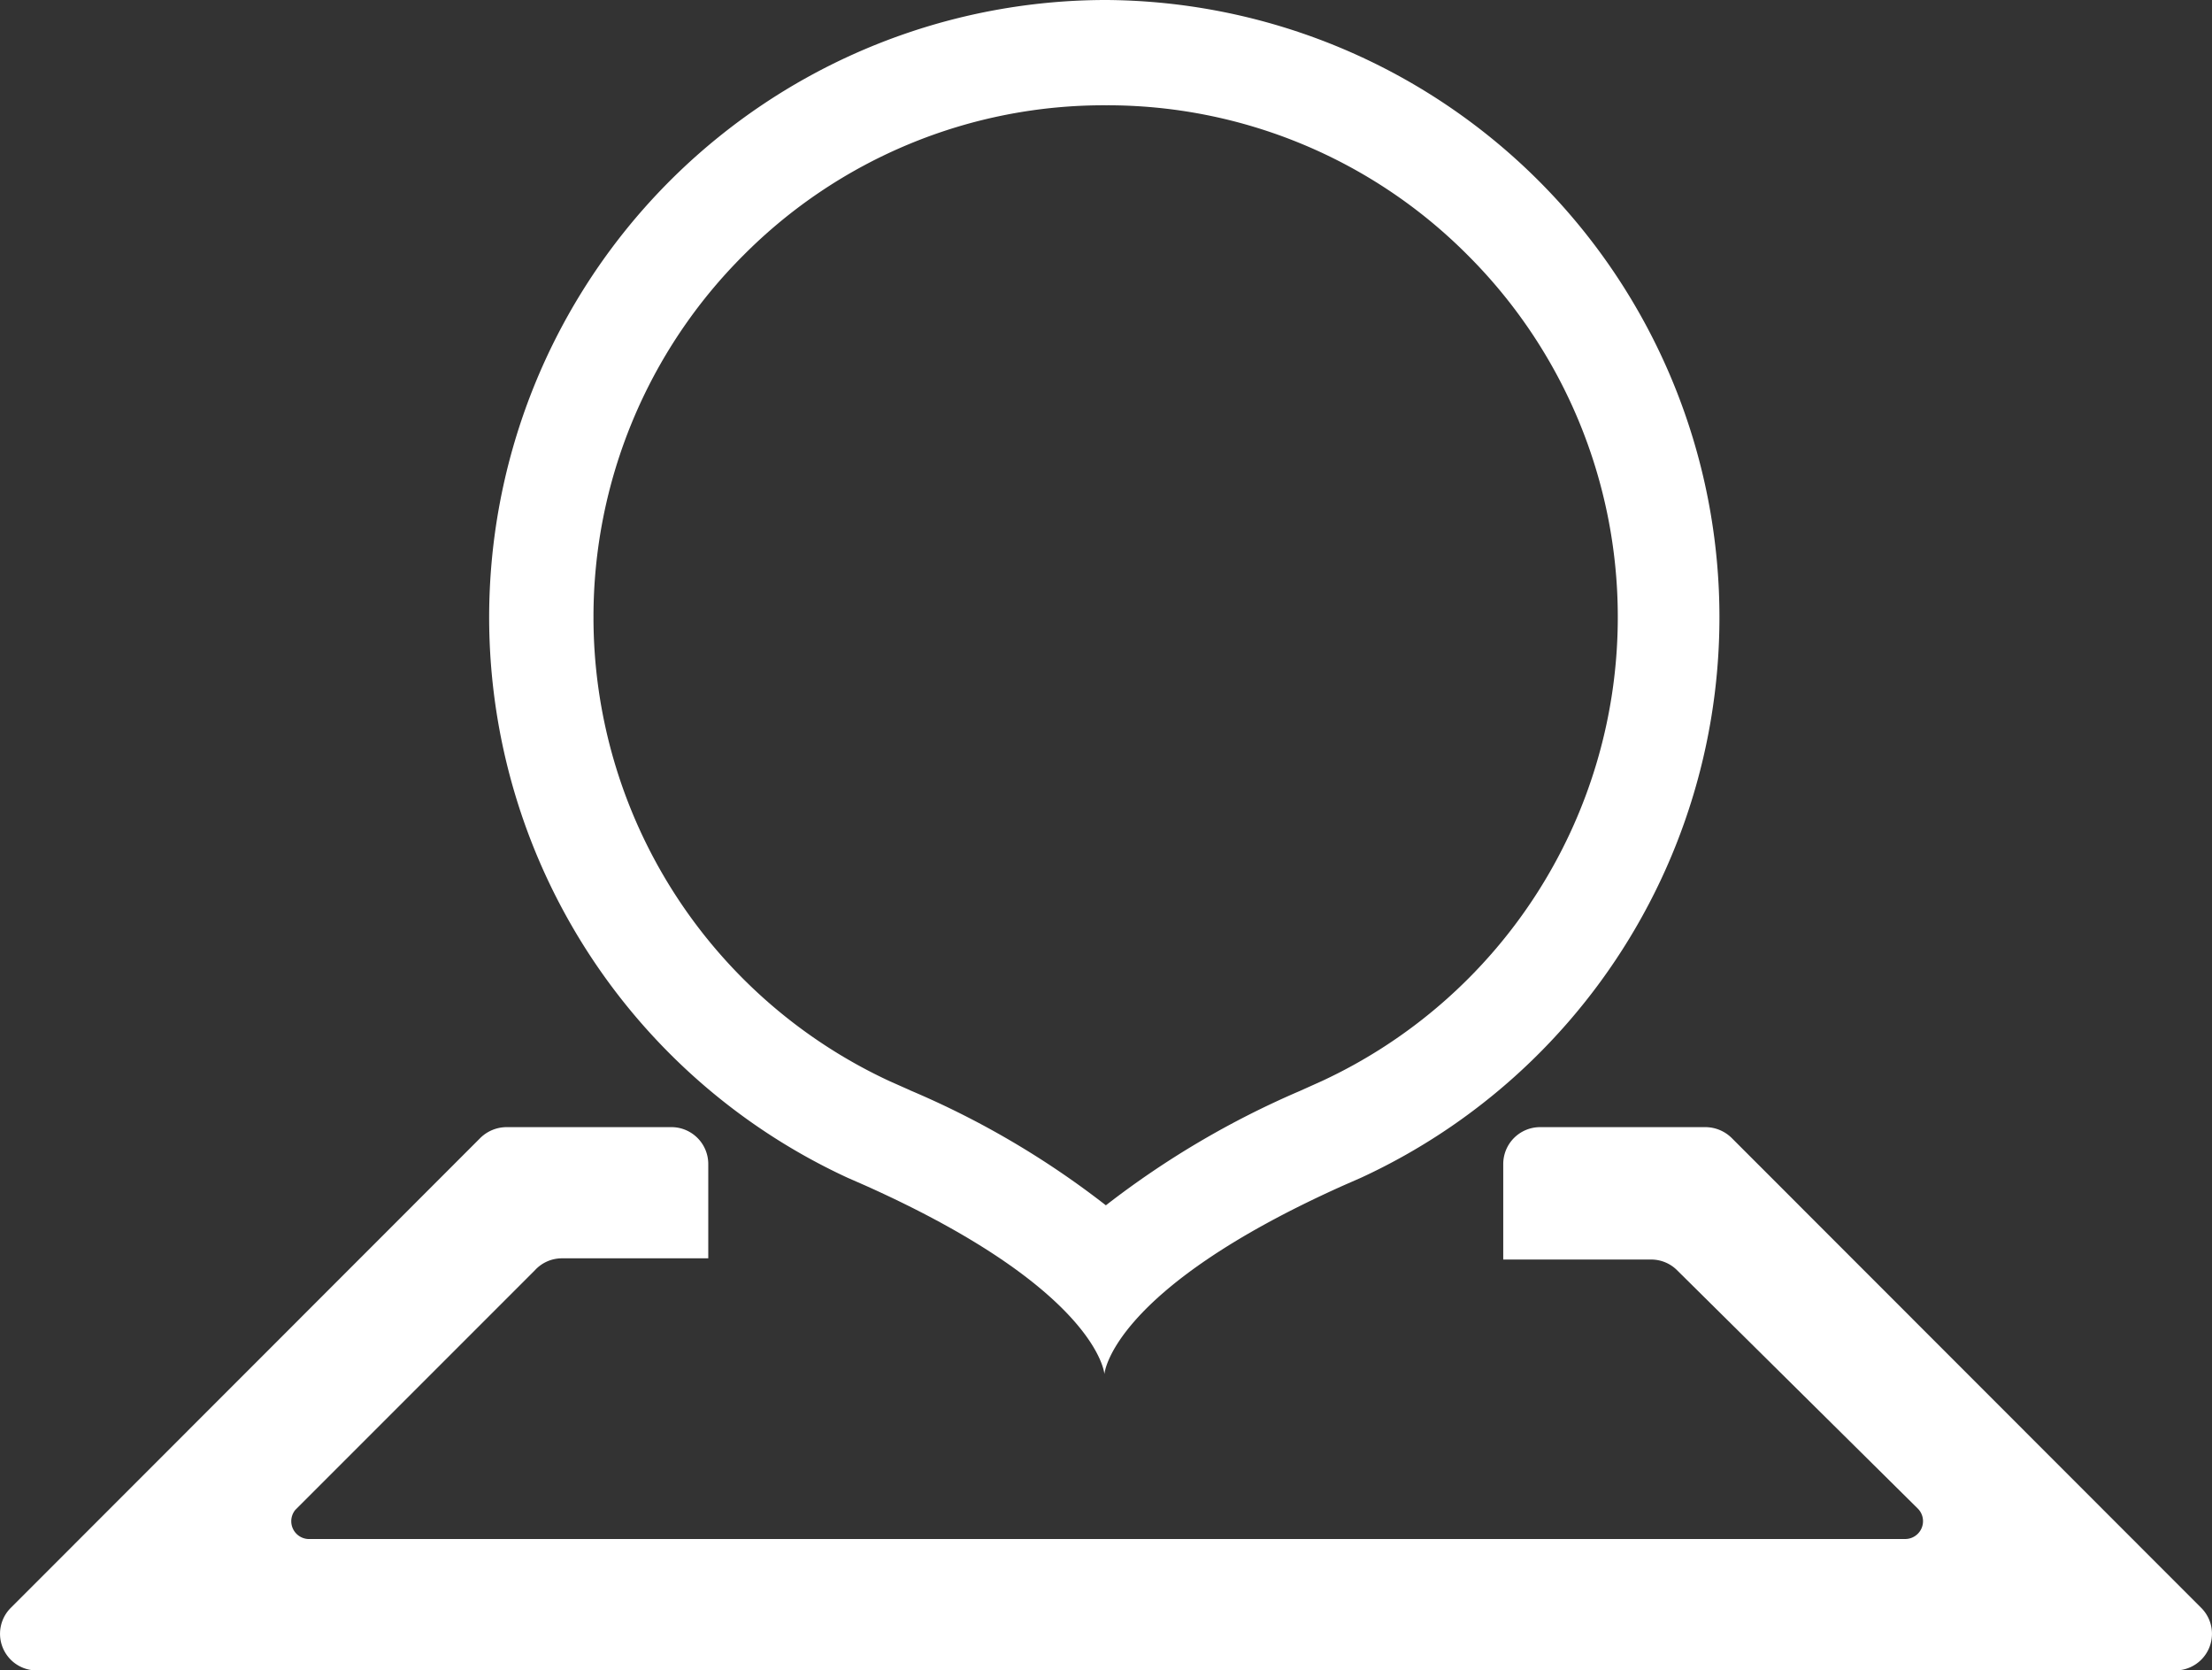
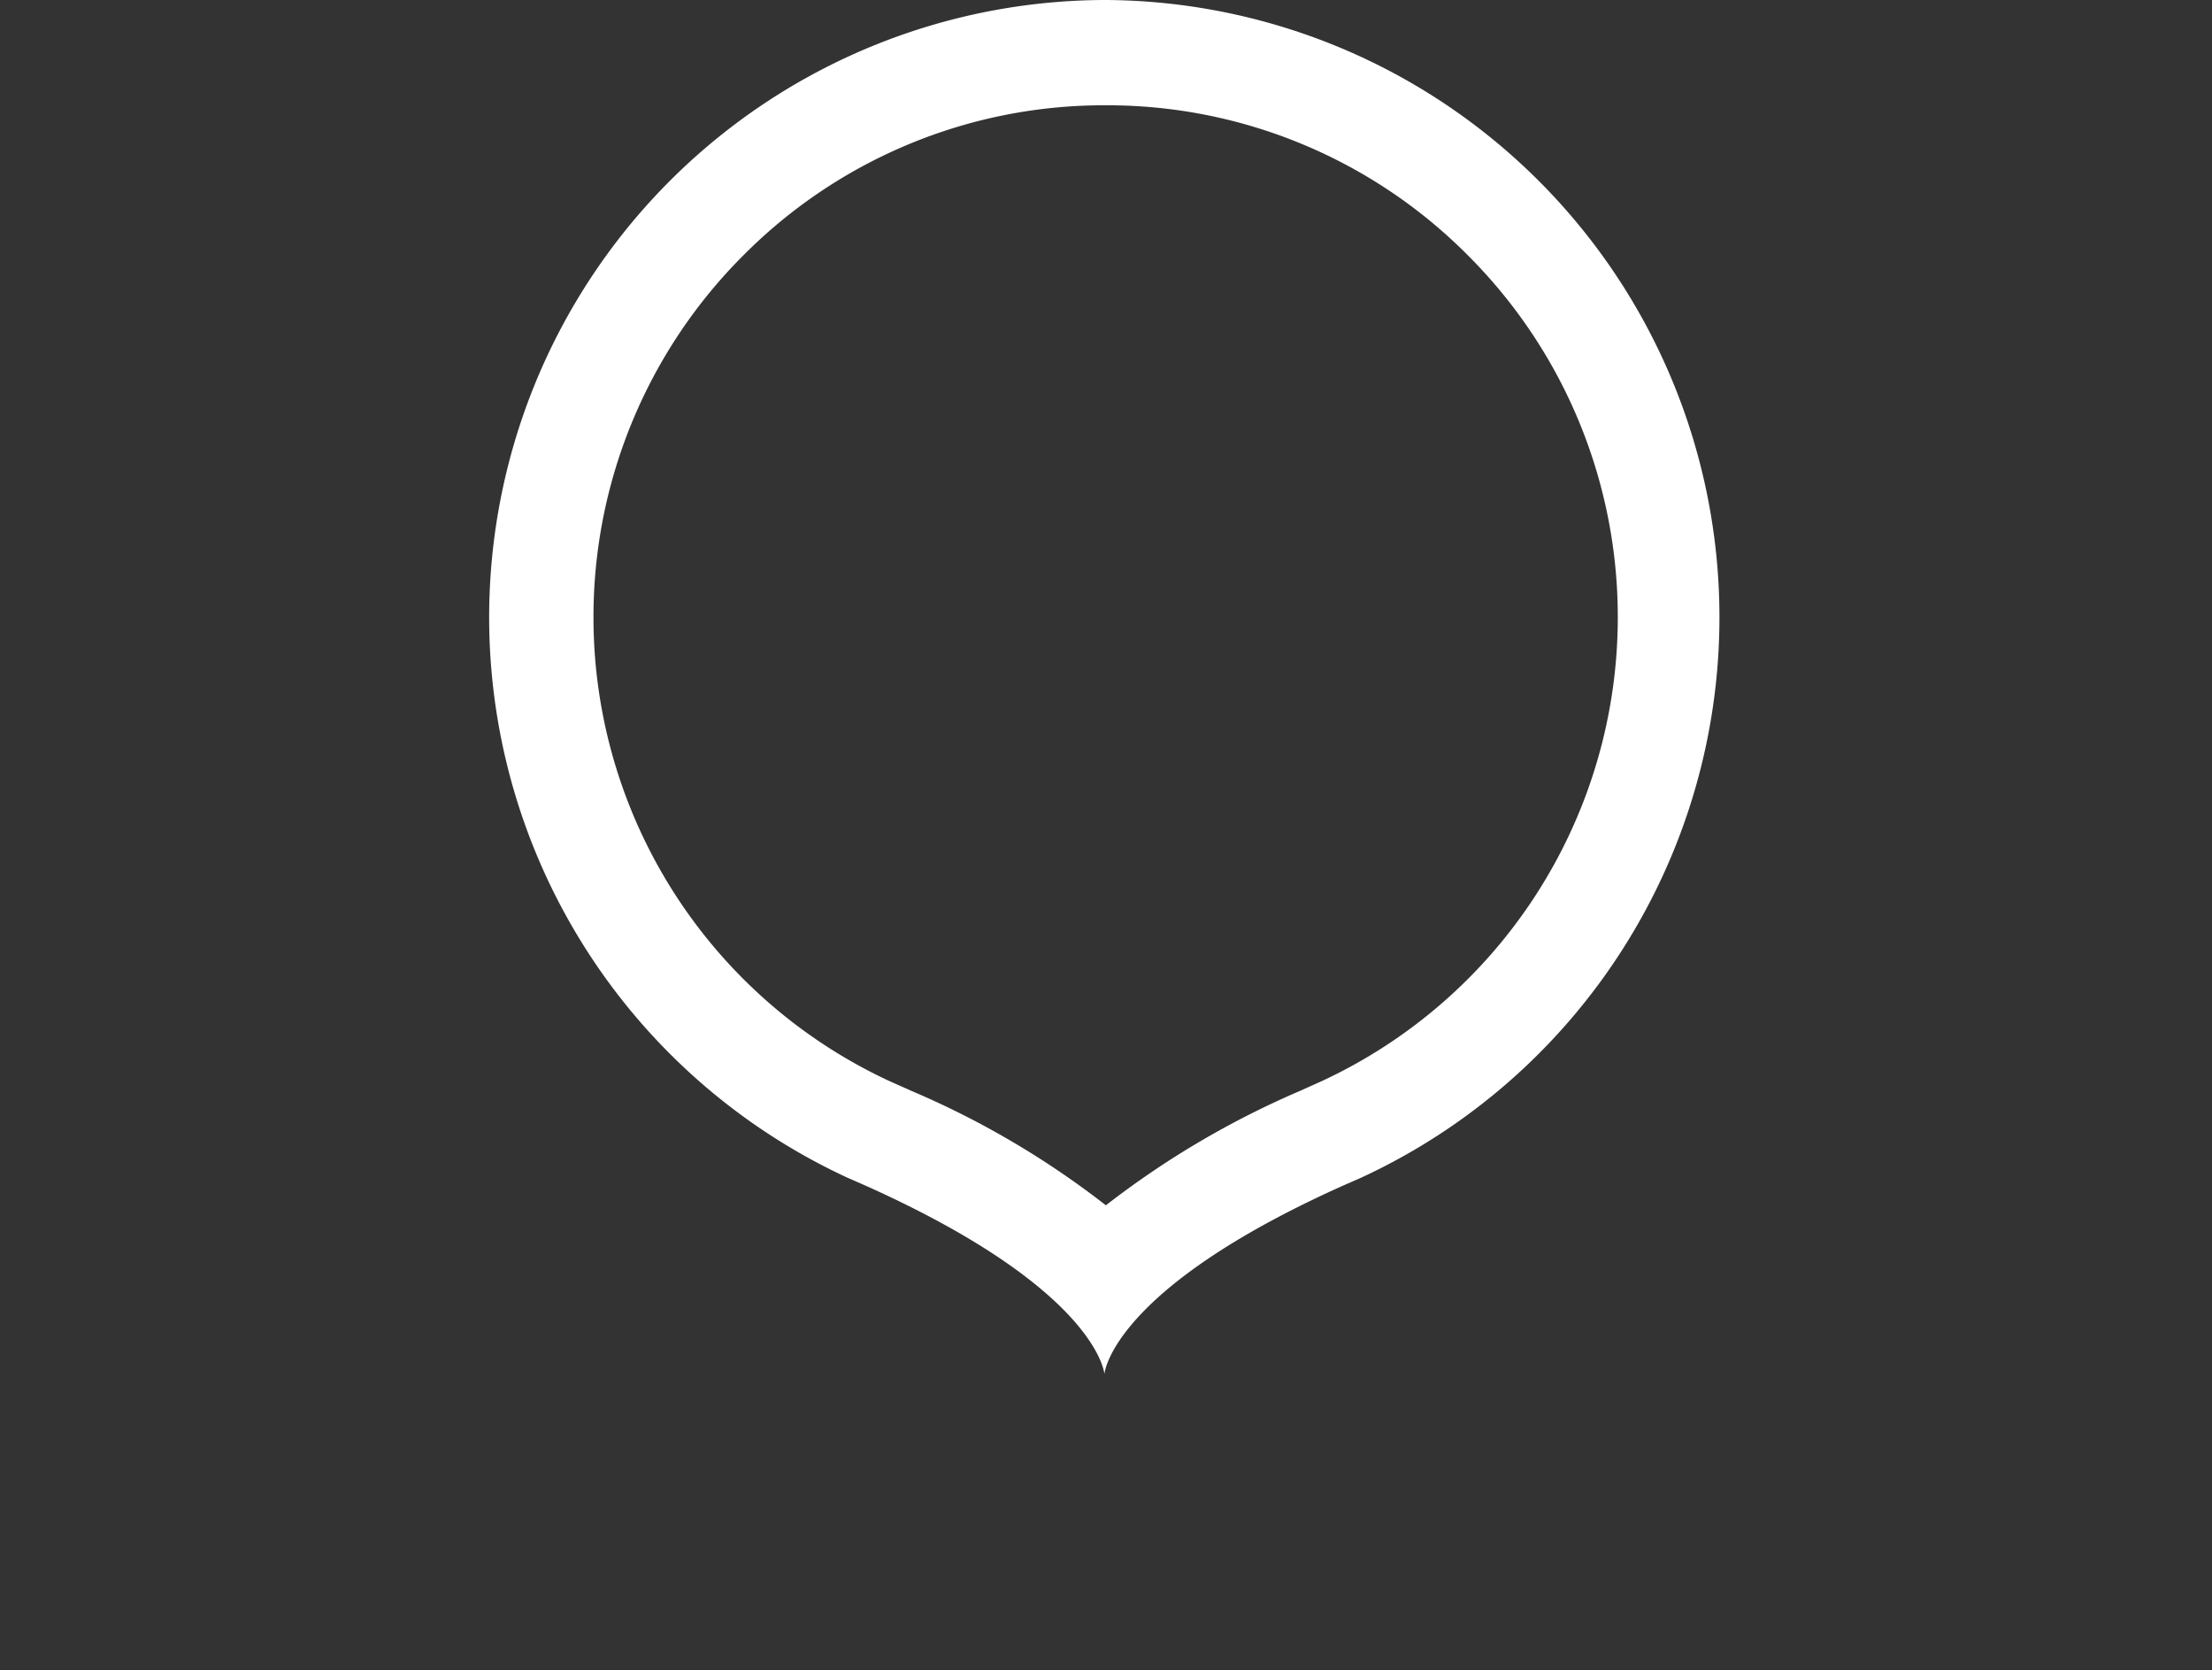
<svg xmlns="http://www.w3.org/2000/svg" viewBox="0 0 90.57 68.38">
  <rect x="0" y="0" width="90.57" height="68.38" fill="#333333" stroke="none" />
  <defs>
    <style>.cls-1{fill:#fff;}</style>
  </defs>
  <g id="Layer_2" data-name="Layer 2">
    <g id="Layer_1-2" data-name="Layer 1">
      <path class="cls-1" d="M45.29,4.31A20.8,20.8,0,0,1,60.1,10.45a20.91,20.91,0,0,1,6.14,14.81,20.93,20.93,0,0,1-12.13,19l-.69.31-.2.09a36.23,36.23,0,0,0-7.94,4.68,35.65,35.65,0,0,0-8-4.7l-.13-.06-.72-.32a20.93,20.93,0,0,1-12.13-19,20.91,20.91,0,0,1,6.14-14.81A20.8,20.8,0,0,1,45.29,4.31m0-4.31A25.27,25.27,0,0,0,34.7,48.21h0l.73.32,0,0c9.55,4.28,9.79,7.72,9.79,7.72s.23-3.44,9.78-7.72l0,0,.73-.32h0A25.27,25.27,0,0,0,45.29,0Z" />
-       <path class="cls-1" d="M89.07,68.38H1.51A1.5,1.5,0,0,1,.44,65.82L19.67,46.58a1.54,1.54,0,0,1,1.07-.44h6.78A1.51,1.51,0,0,1,29,47.65v3.86H23A1.5,1.5,0,0,0,21.9,52l-9.81,9.81A.73.73,0,0,0,12.61,63H78a.73.73,0,0,0,.52-1.25L68.67,52a1.5,1.5,0,0,0-1.06-.44H61.55V47.65a1.51,1.51,0,0,1,1.5-1.51h6.78a1.54,1.54,0,0,1,1.07.44L90.13,65.82A1.5,1.5,0,0,1,89.07,68.38Z" />
    </g>
  </g>
</svg>